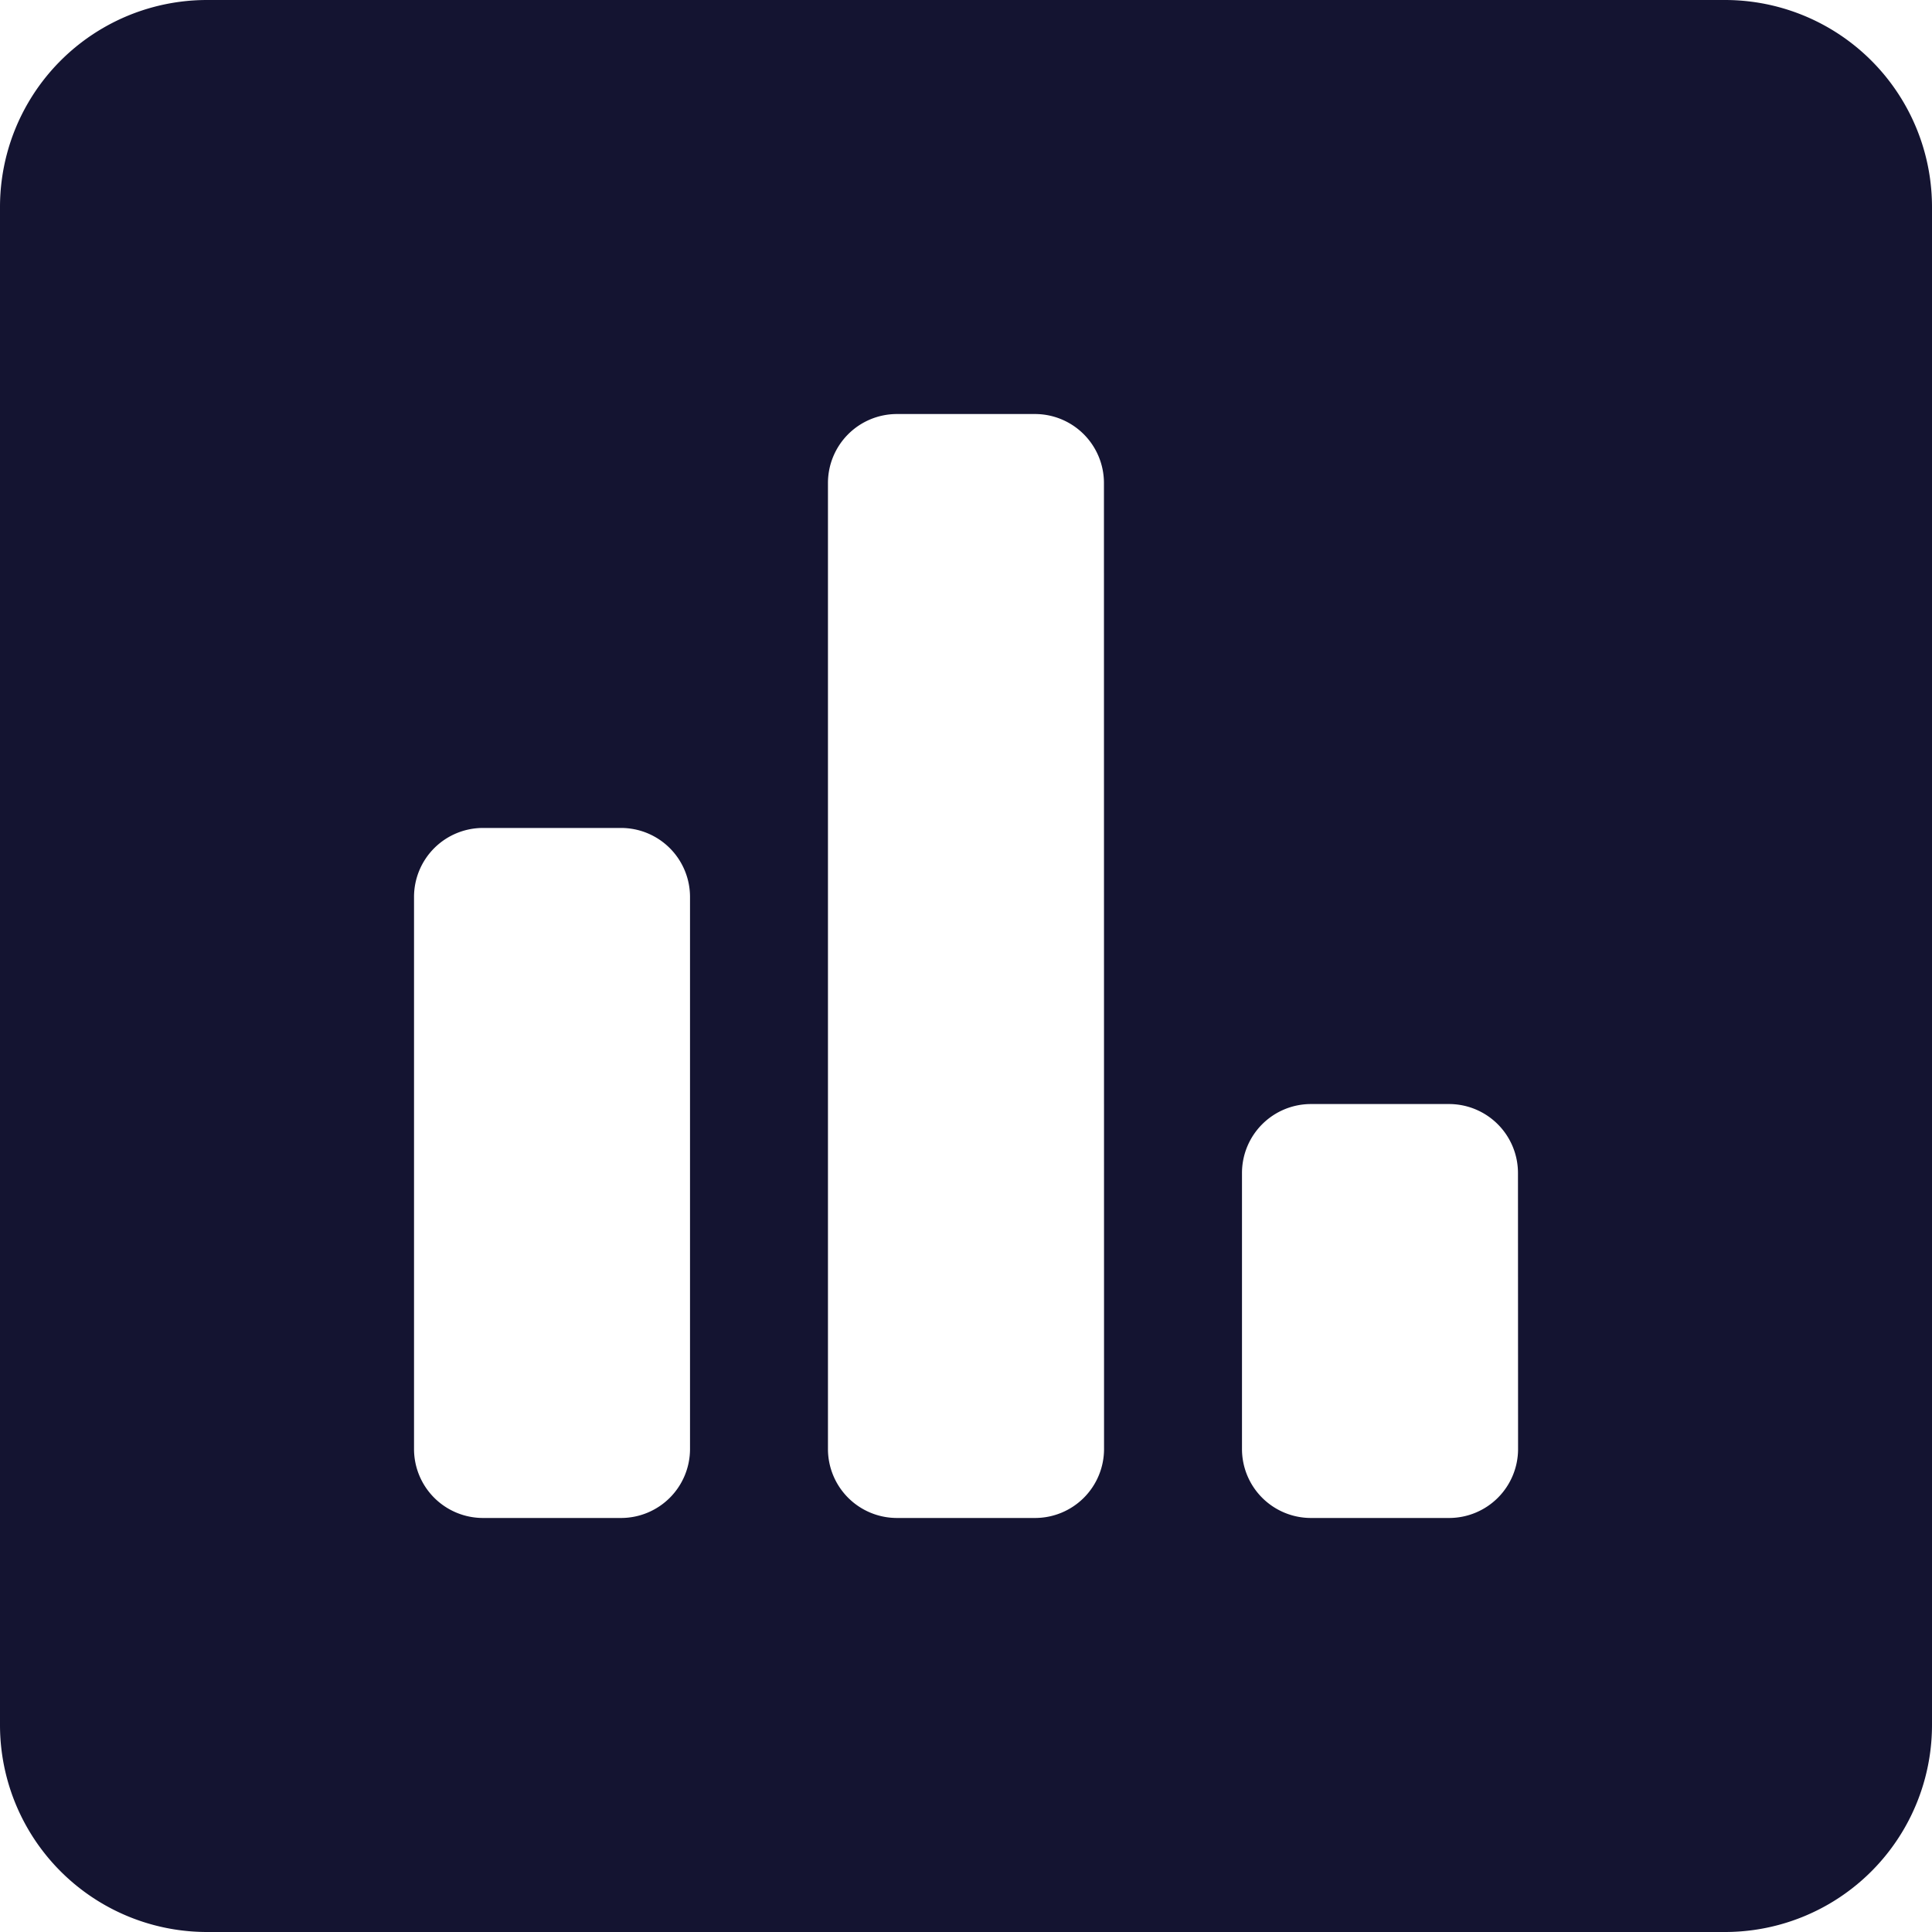
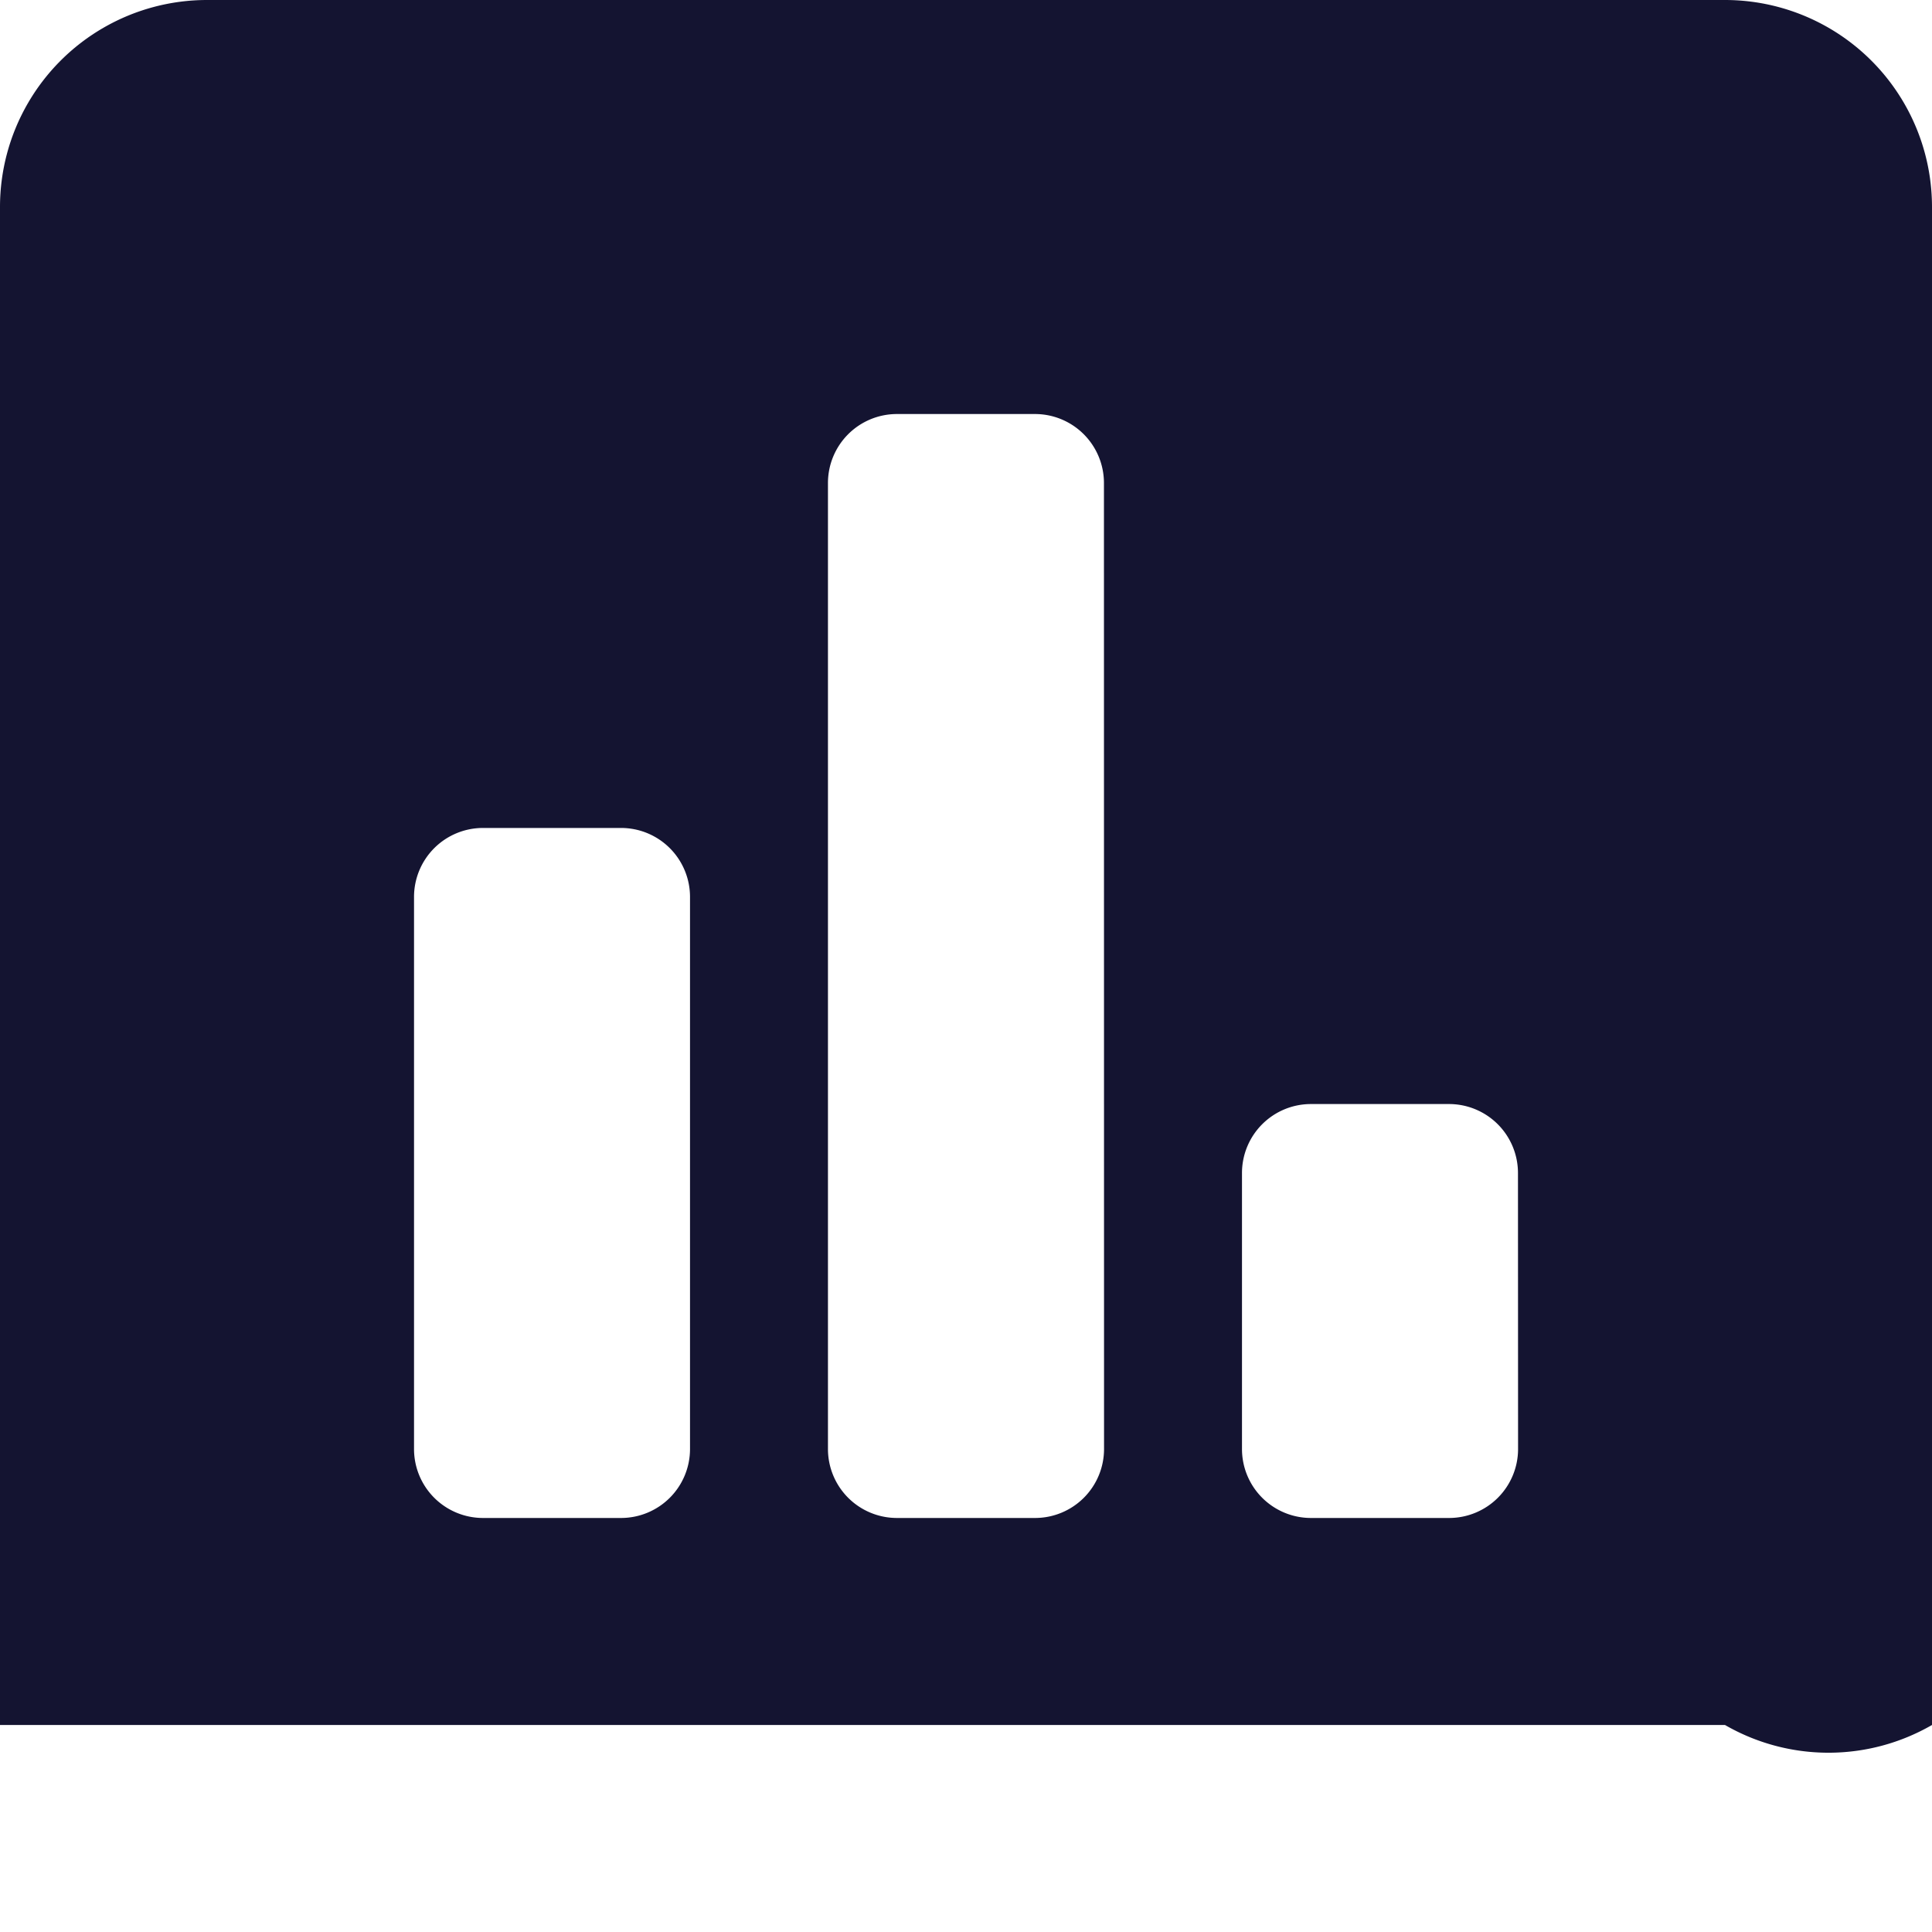
<svg xmlns="http://www.w3.org/2000/svg" width="20" height="20" viewBox="0 0 20 20">
-   <path id="poll-solid" d="M17.857,32H2.143A2.143,2.143,0,0,0,0,34.143V49.857A2.143,2.143,0,0,0,2.143,52H17.857A2.143,2.143,0,0,0,20,49.857V34.143A2.143,2.143,0,0,0,17.857,32ZM7.143,47a.714.714,0,0,1-.714.714H5A.714.714,0,0,1,4.286,47V41.286A.714.714,0,0,1,5,40.571H6.429a.714.714,0,0,1,.714.714Zm4.286,0a.714.714,0,0,1-.714.714H9.286A.714.714,0,0,1,8.571,47V37a.714.714,0,0,1,.714-.714h1.429a.714.714,0,0,1,.714.714Zm4.286,0a.714.714,0,0,1-.714.714H13.571A.714.714,0,0,1,12.857,47V44.143a.714.714,0,0,1,.714-.714H15a.714.714,0,0,1,.714.714Z" transform="translate(0 -32)" fill="#141431" />
+   <path id="poll-solid" d="M17.857,32H2.143A2.143,2.143,0,0,0,0,34.143V49.857H17.857A2.143,2.143,0,0,0,20,49.857V34.143A2.143,2.143,0,0,0,17.857,32ZM7.143,47a.714.714,0,0,1-.714.714H5A.714.714,0,0,1,4.286,47V41.286A.714.714,0,0,1,5,40.571H6.429a.714.714,0,0,1,.714.714Zm4.286,0a.714.714,0,0,1-.714.714H9.286A.714.714,0,0,1,8.571,47V37a.714.714,0,0,1,.714-.714h1.429a.714.714,0,0,1,.714.714Zm4.286,0a.714.714,0,0,1-.714.714H13.571A.714.714,0,0,1,12.857,47V44.143a.714.714,0,0,1,.714-.714H15a.714.714,0,0,1,.714.714Z" transform="translate(0 -32)" fill="#141431" />
</svg>